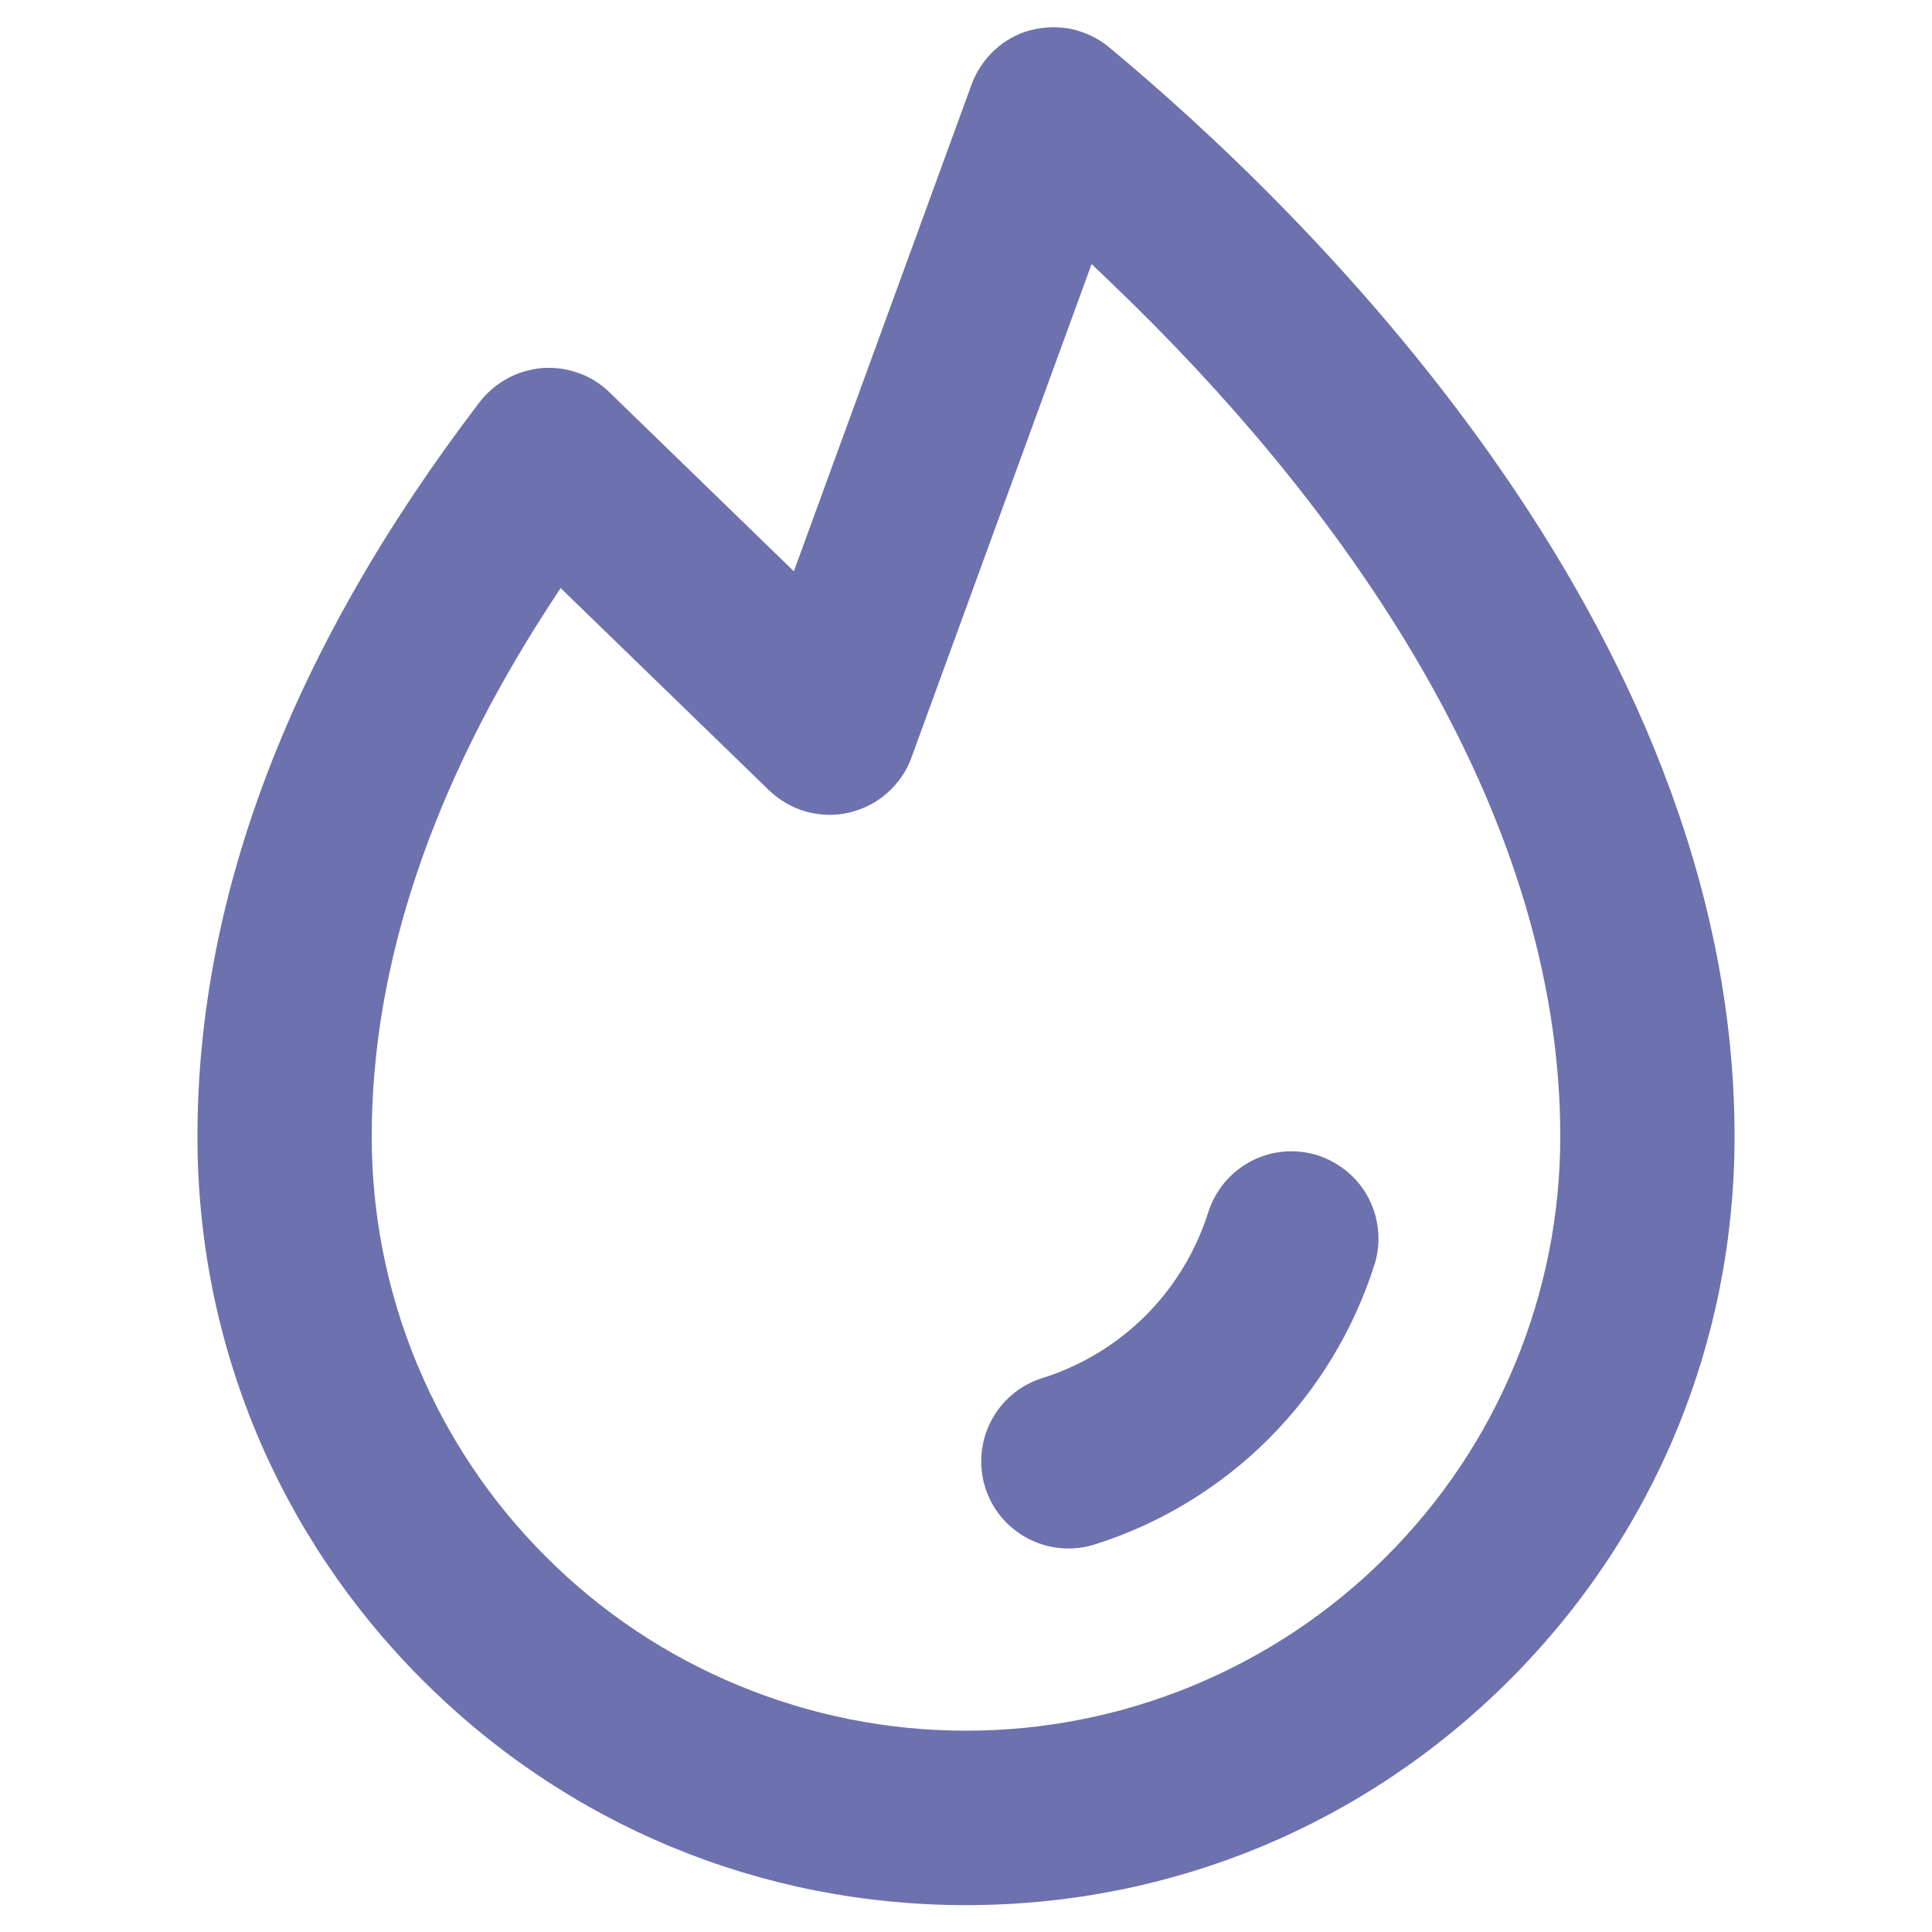
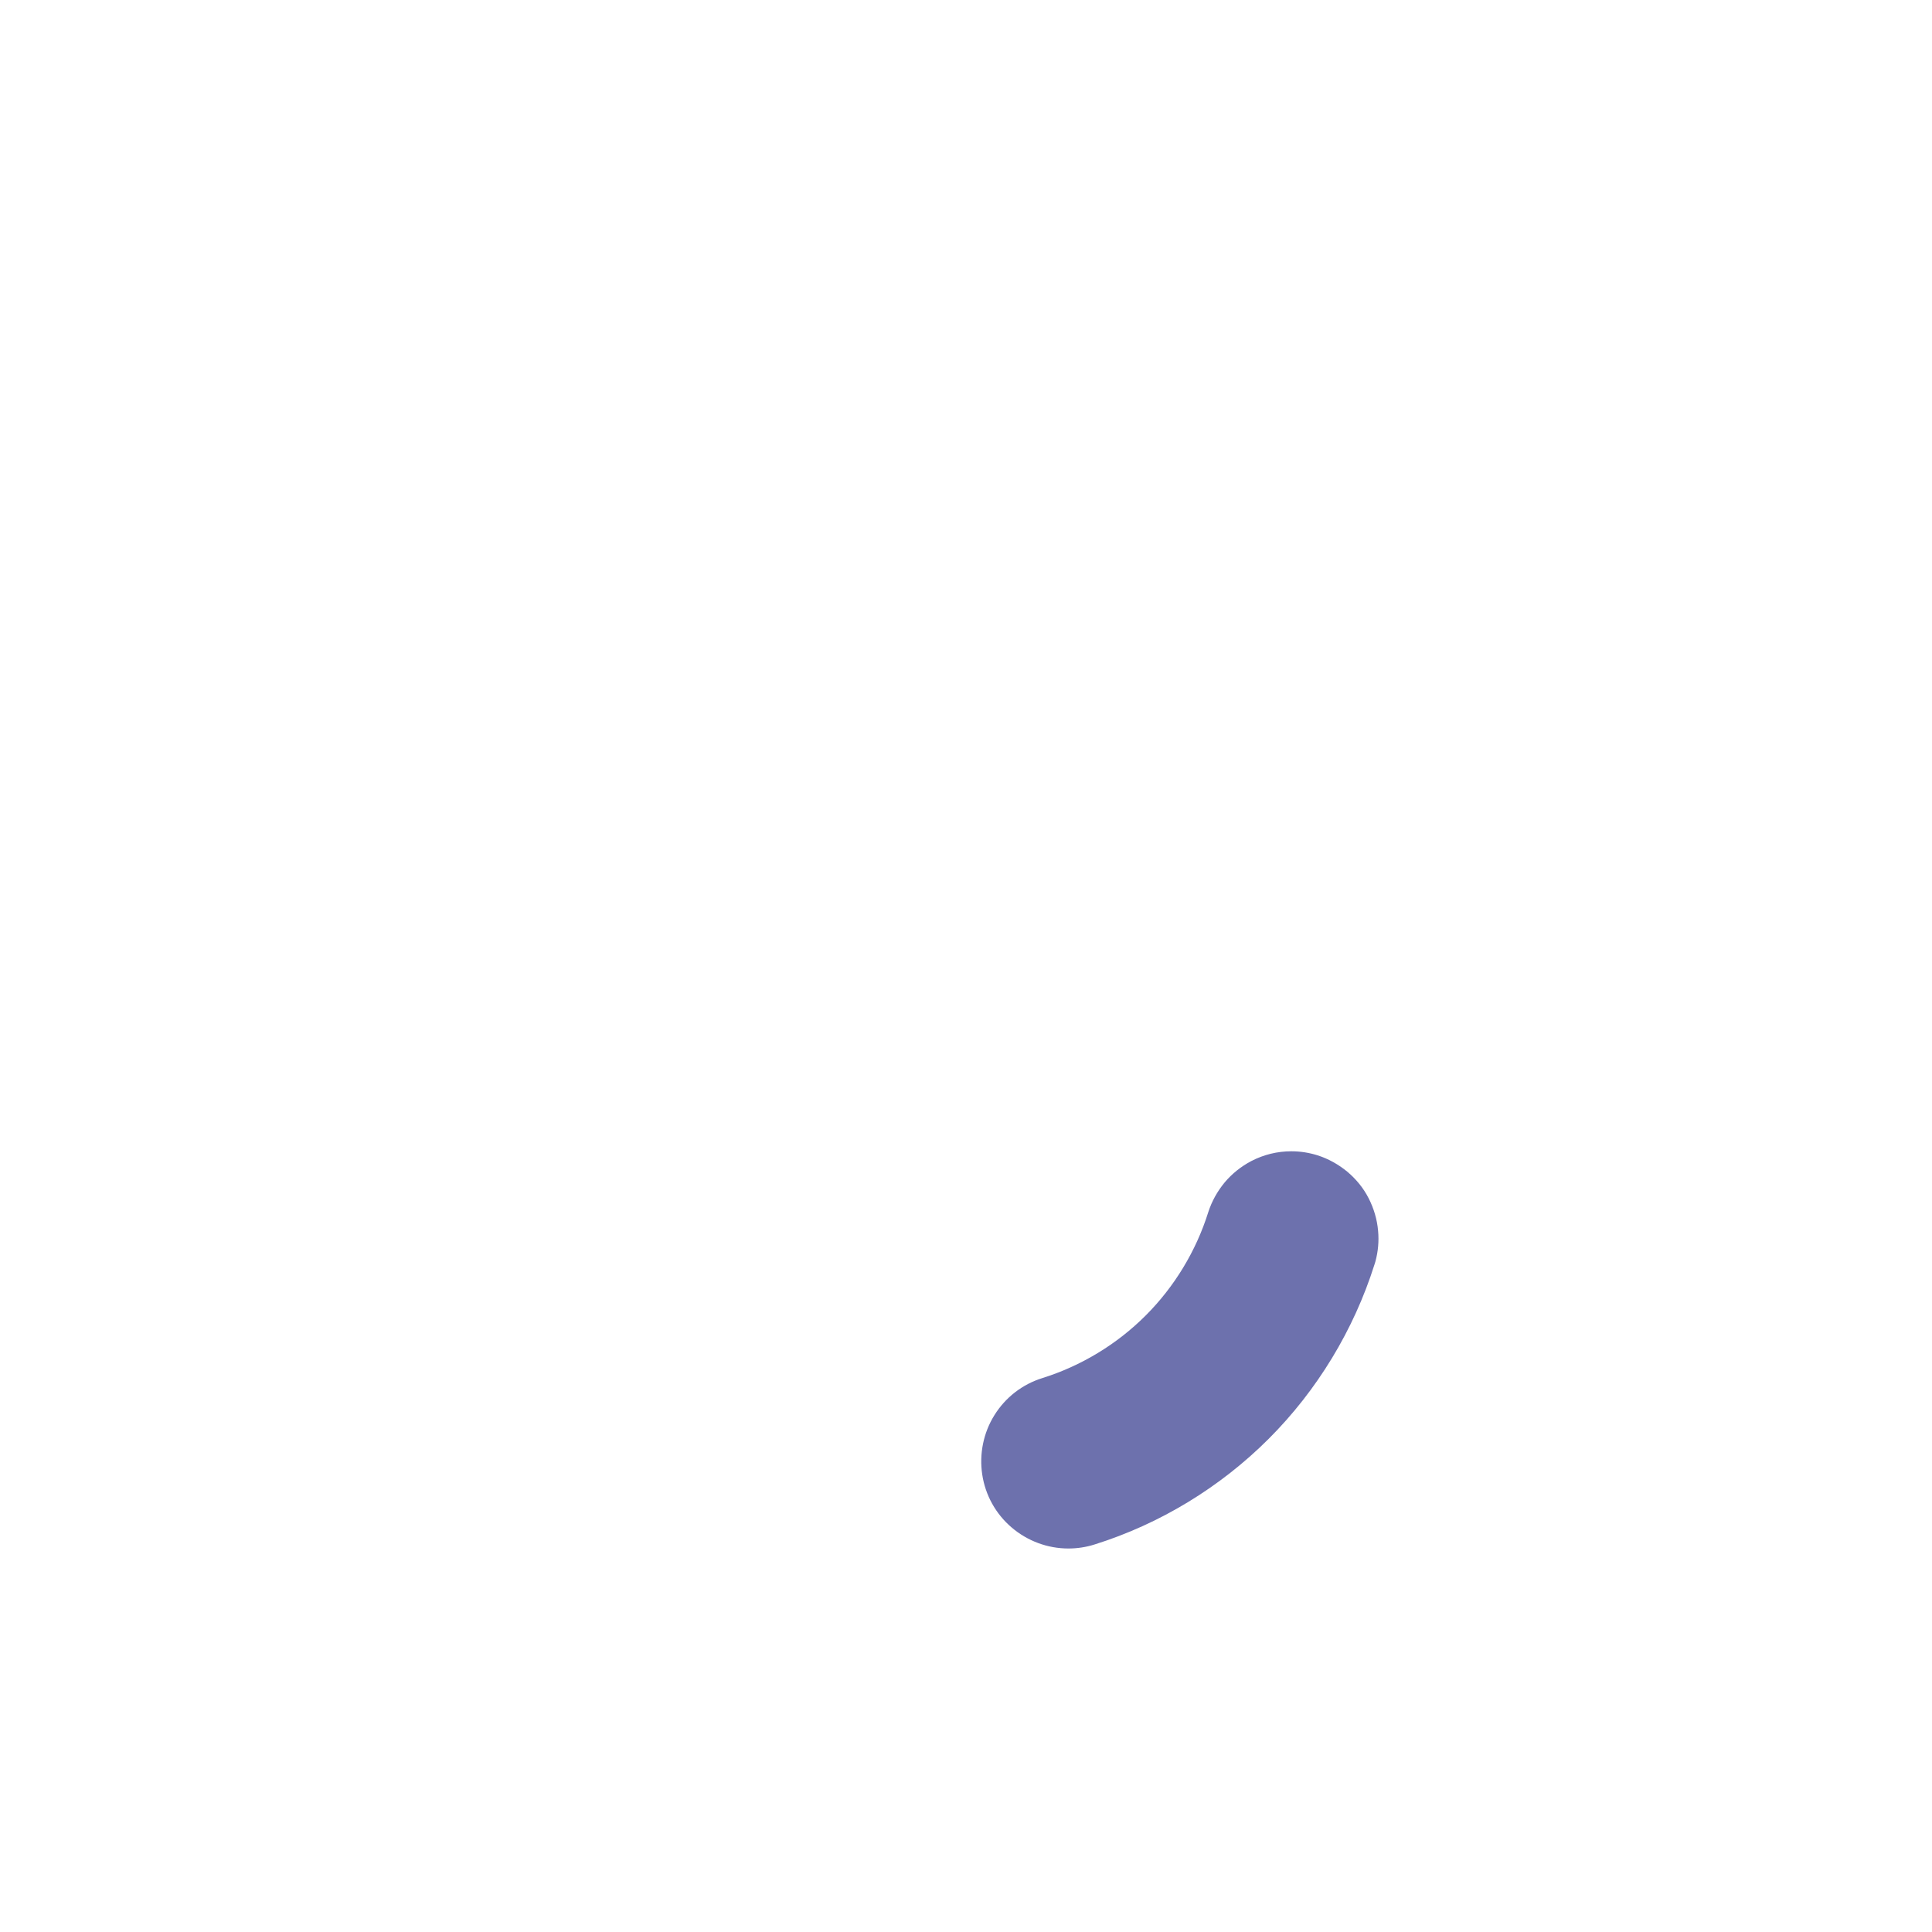
<svg xmlns="http://www.w3.org/2000/svg" version="1.1" id="Слой_1" x="0px" y="0px" viewBox="0 0 1000 1000" style="enable-background:new 0 0 1000 1000;" xml:space="preserve">
  <style type="text/css">
	.st0{fill:#6D71AD;}
</style>
  <g>
-     <path class="st0" d="M262.6,195.9c-5.6,3.1-10.5,7.2-14.4,12.3c-96.9,126.9-146,254.8-146,380.1c0,106.3,41.4,206.2,116.5,281.3   c75.1,75.1,175,116.5,281.3,116.5c106.3,0,206.2-41.4,281.3-116.5c75.1-75.1,116.5-175,116.5-281.3c0-266.3-226.4-483-323.7-563.8   c-5.5-4.6-12.2-7.8-19.2-9.4c-7-1.5-14.4-1.3-21.4,0.5s-13.4,5.4-18.7,10.3c-5.3,4.9-9.4,11-11.9,17.8l-92,252l-95.4-92.6   c-4.6-4.5-10-7.9-16-10c-5-1.8-10.1-2.7-15.4-2.7c-1.1,0-2.3,0-3.4,0.1C274.3,191.1,268.2,192.8,262.6,195.9z M285,312.3l5.2-7.9   L398,409c5.4,5.2,12.1,9.1,19.3,11.1c7.2,2,14.9,2.2,22.2,0.5c7.3-1.7,14.2-5.2,19.8-10.2c5.6-5,10-11.3,12.5-18.4L565,136.7   l8.6,8.2c62.9,60,114.5,122.6,153.3,186c53.5,87.6,80.7,174.2,80.7,257.3c0,40.6-7.9,80.2-23.4,117.7c-15.5,37.5-38,71.1-66.7,99.8   c-28.7,28.7-62.3,51.1-99.8,66.7c-37.5,15.5-77.1,23.4-117.7,23.4c-40.6,0-80.2-7.9-117.7-23.4c-37.5-15.5-71.1-38-99.8-66.7   c-28.7-28.7-51.1-62.3-66.7-99.8c-15.5-37.5-23.4-77.1-23.4-117.7C192.4,499.3,223.6,406.5,285,312.3z" />
    <path class="st0" d="M711.9,653c1.4-5.2,1.9-10.5,1.4-15.9c-0.5-5.9-2.2-11.6-4.9-16.9c-2.7-5.3-6.5-9.9-11-13.7   c-4.6-3.8-9.8-6.7-15.4-8.5c-4.5-1.4-9-2.1-13.6-2.1c-7.2,0-14.3,1.7-20.8,5.1c-5.3,2.8-9.9,6.5-13.7,11c-3.8,4.6-6.7,9.8-8.5,15.4   c-6.3,20.1-17.5,38.6-32.4,53.5c-14.9,14.9-33.4,26.1-53.5,32.4c-10.3,3.2-19.1,10-24.8,19.2c-5.7,9.1-7.9,20.1-6.3,30.7   c1.6,10.7,7,20.4,15.2,27.4c8.2,7,18.6,10.9,29.4,10.9c0,0,0,0,0,0c4.6,0,9.2-0.7,13.6-2.1c33.8-10.6,65-29.6,90.1-54.7   c25.1-25.1,44-56.3,54.7-90.1L711.9,653z" />
  </g>
</svg>